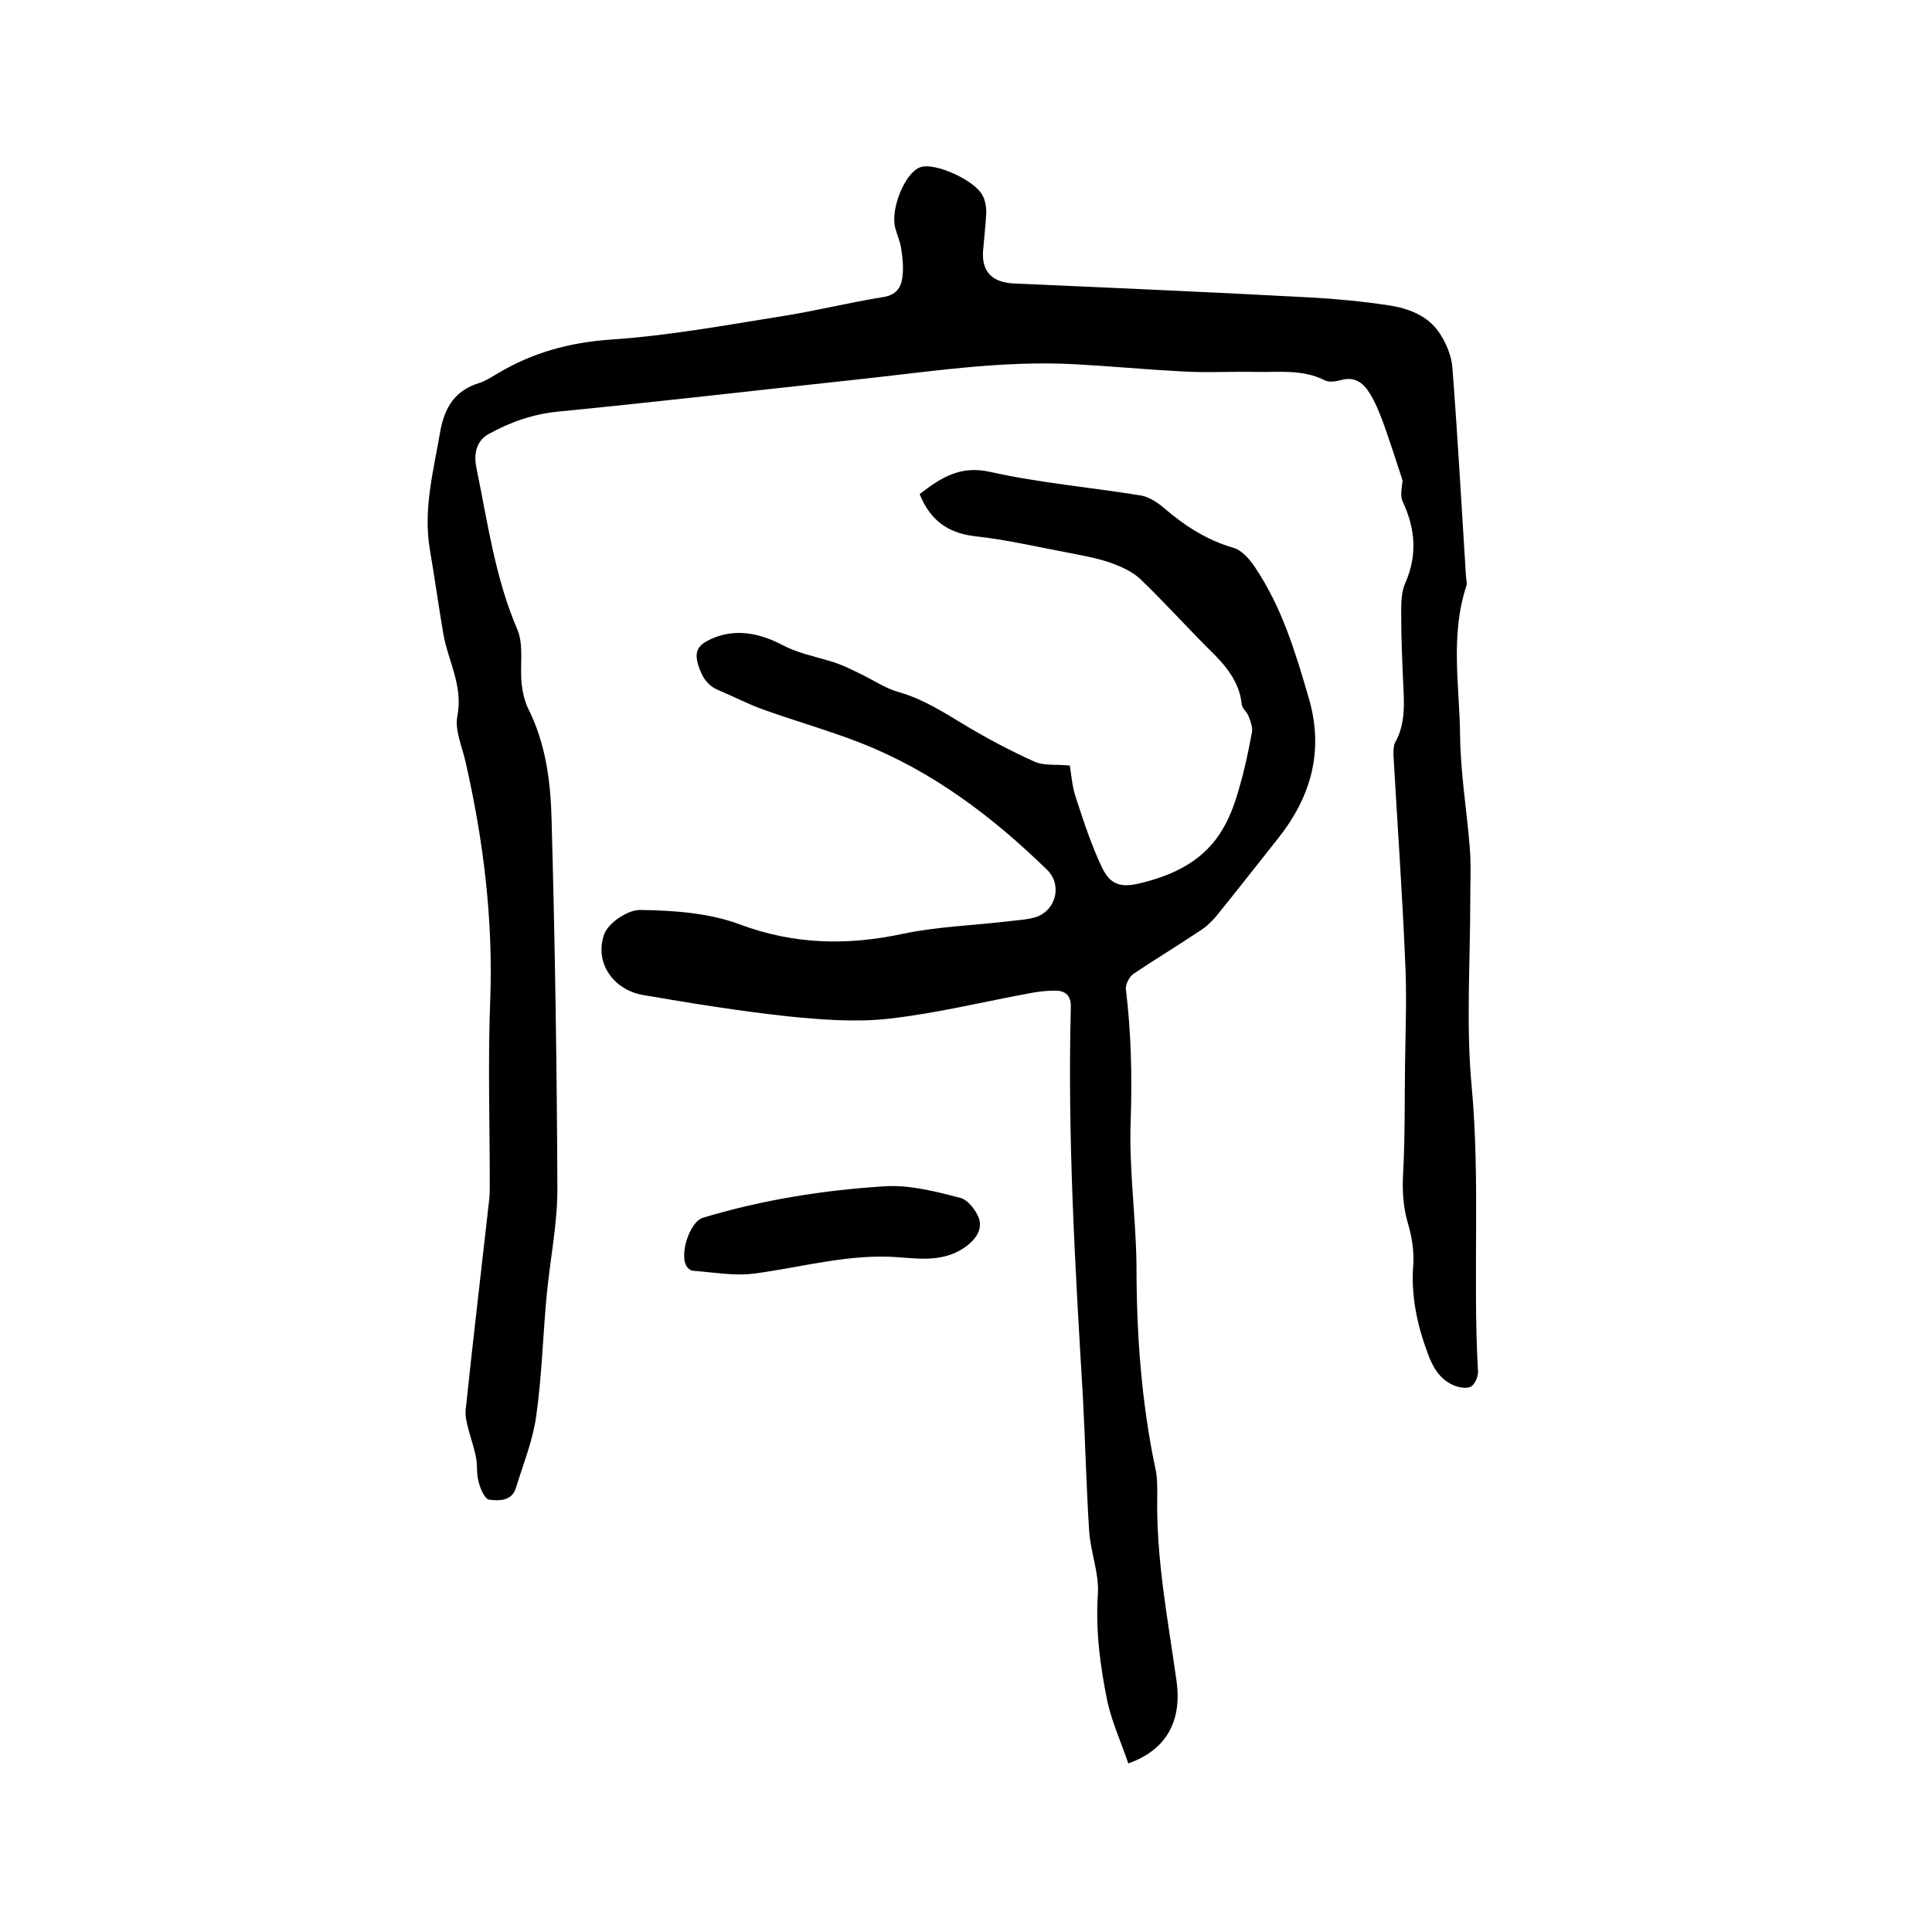
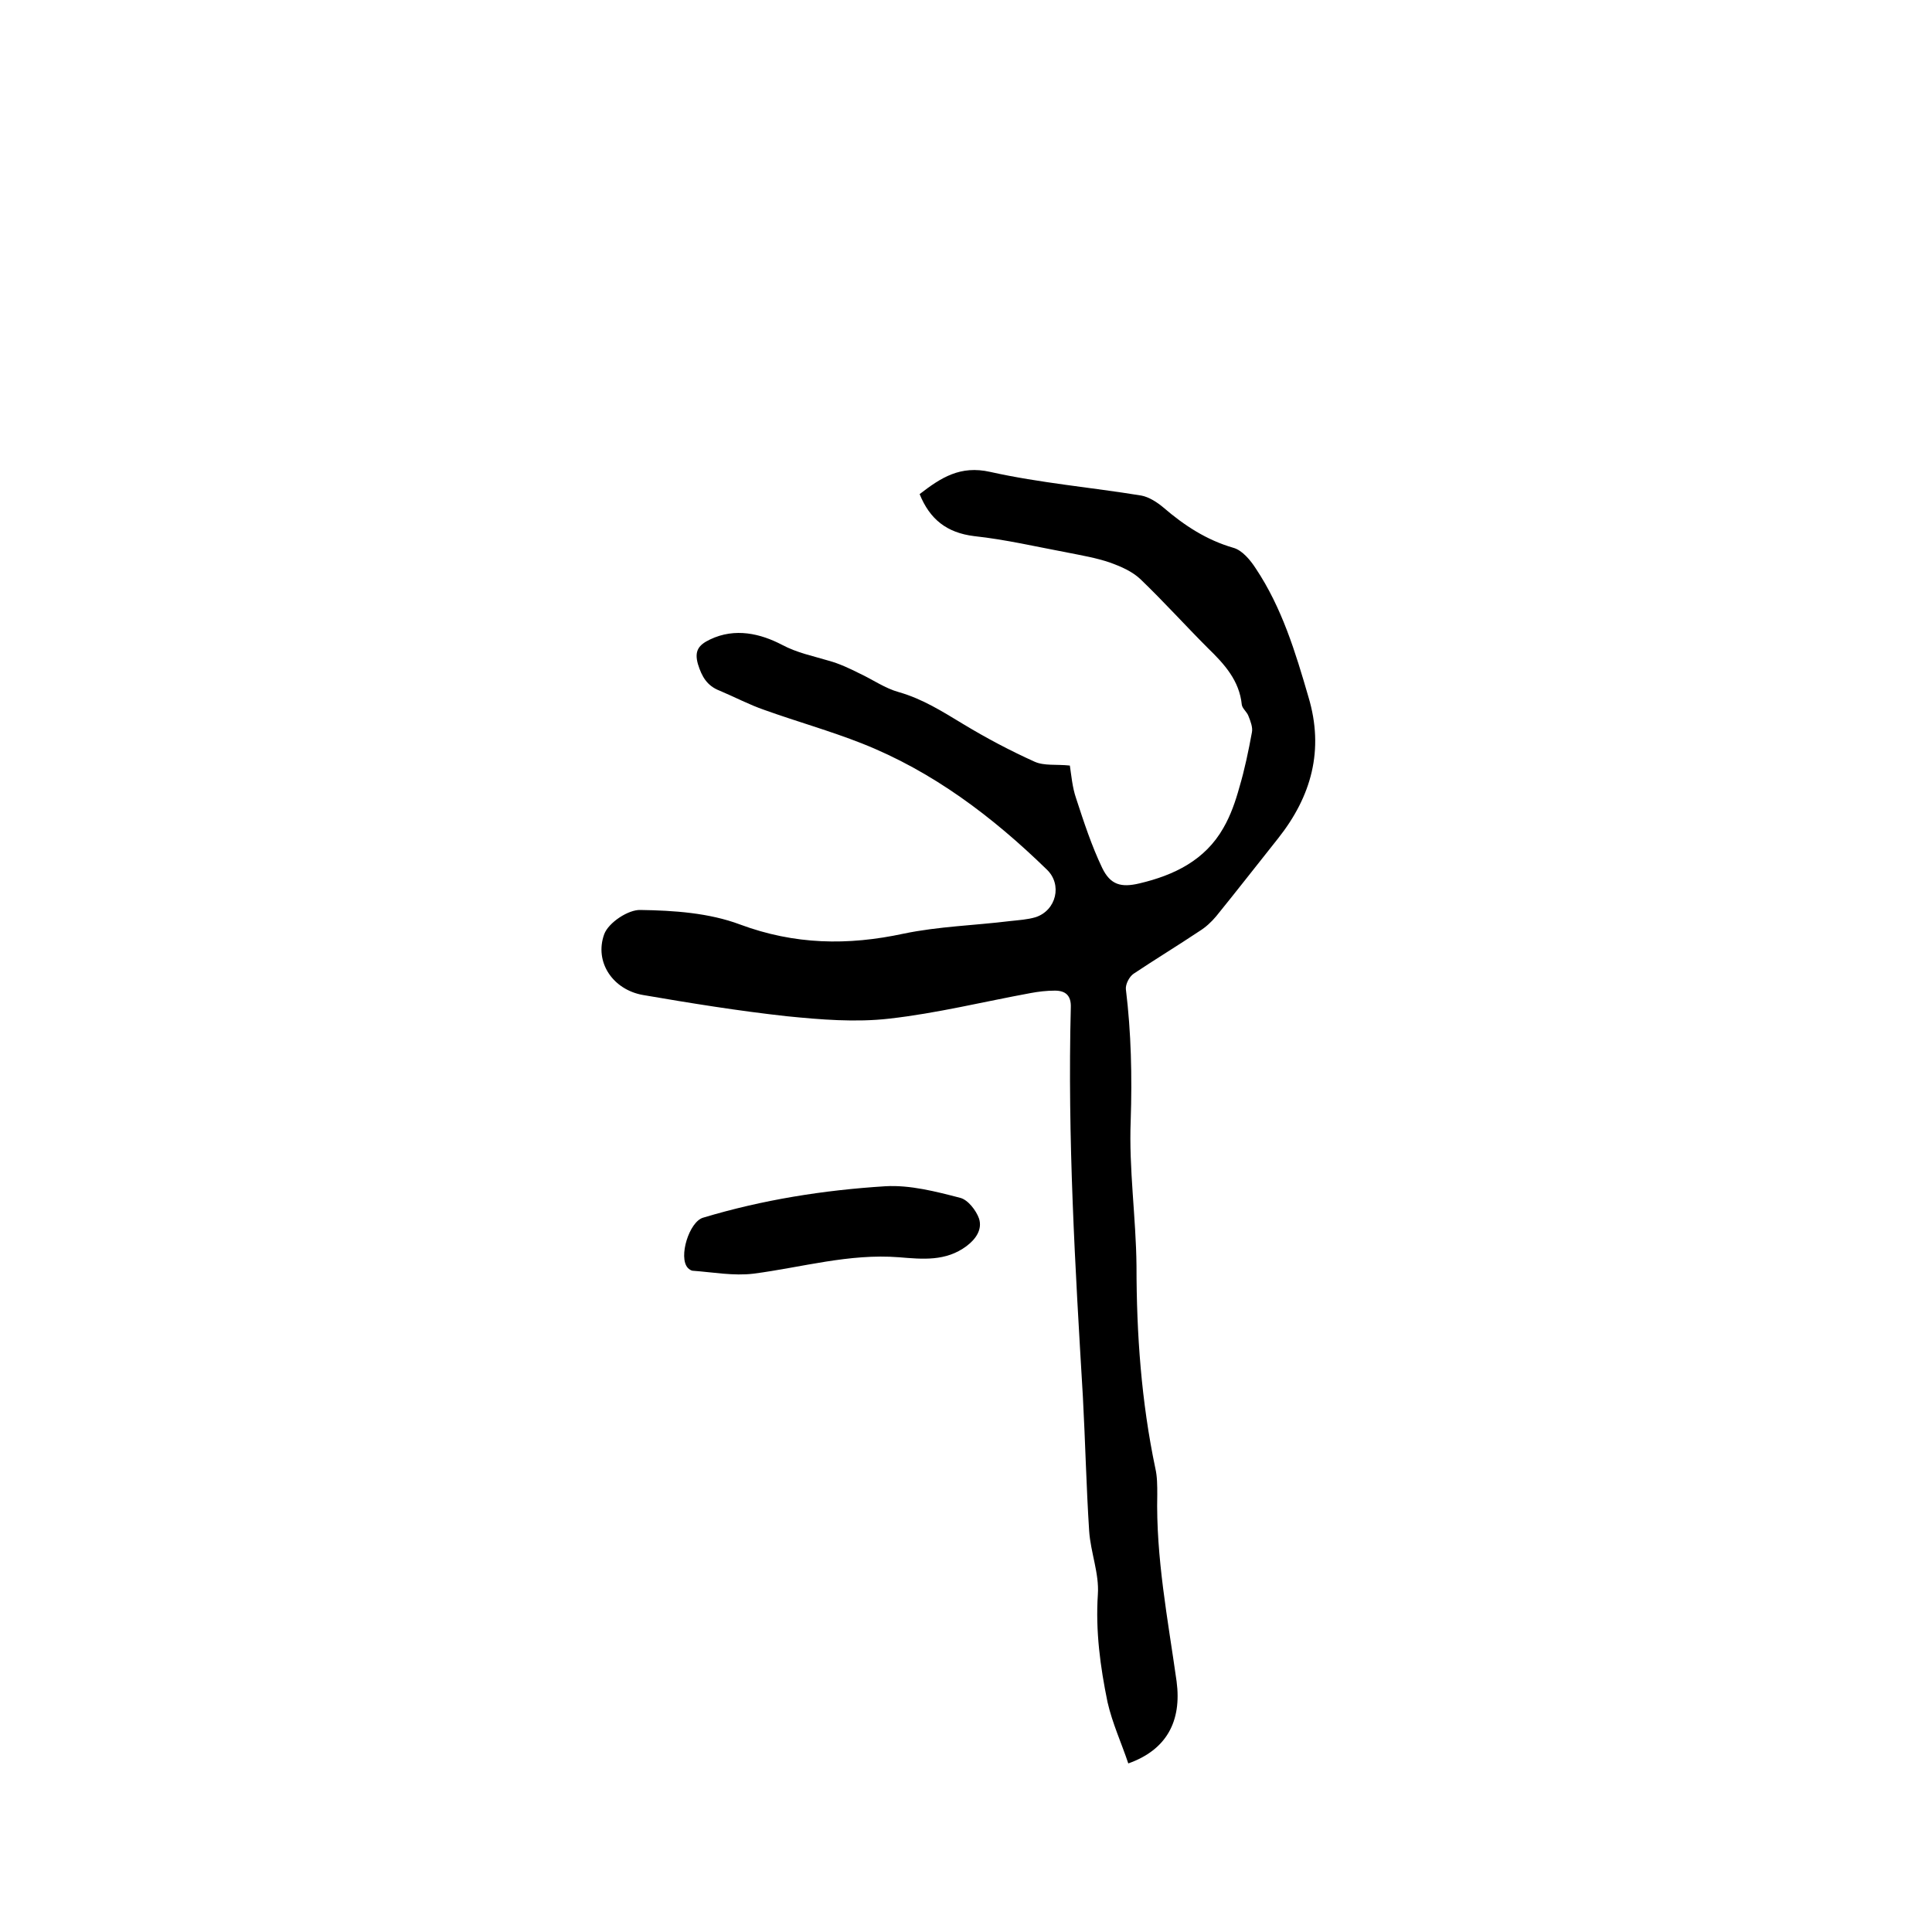
<svg xmlns="http://www.w3.org/2000/svg" enable-background="new 0 0 400 400" viewBox="0 0 400 400">
-   <path d="m290.3 99.2c-1.3-4-2.6-8-4-11.9-.8-2.1-1.6-4.1-2.8-6-1.3-2.1-3.1-3.4-5.9-2.6-1.1.3-2.5.5-3.4 0-4.6-2.3-9.5-1.6-14.3-1.7-5.1-.1-10.2.2-15.2-.1-7.5-.4-14.9-1.1-22.3-1.5-15.2-.8-30.2 1.6-45.2 3.2-20.5 2.2-41 4.6-61.5 6.6-5.3.5-10.1 2.2-14.6 4.7-2.8 1.6-3 4.6-2.4 7.3 2.3 11.1 3.8 22.4 8.4 33.1 1.4 3.3.5 7.5.9 11.3.2 1.7.6 3.5 1.3 5 3.7 7.3 4.7 15.2 4.9 23.1.7 25.5 1.1 51 1.2 76.5 0 7.3-1.5 14.5-2.2 21.8-.8 8.4-1 16.9-2.2 25.3-.7 5-2.7 9.9-4.2 14.8-.9 2.8-3.6 2.6-5.5 2.4-.9-.1-1.9-2.3-2.2-3.7-.5-1.7-.2-3.6-.6-5.3-.4-2-1.1-3.9-1.6-5.9-.3-1.2-.6-2.4-.5-3.6 1.5-14.3 3.2-28.6 4.8-42.9.2-1.4.2-2.7.2-4.1 0-12.7-.4-25.4.1-38.1.6-16.6-1.4-32.9-5.1-49.1-.7-3.2-2.3-6.6-1.7-9.6 1.2-6.2-1.9-11.3-2.9-16.9-1-5.8-1.8-11.7-2.8-17.5-1.4-8.3.7-16.1 2.1-24.2.9-5.2 3-8.7 8.1-10.3 1.3-.4 2.5-1.2 3.7-1.9 7.3-4.4 15-6.5 23.6-7.1 12-.8 23.9-3 35.8-4.9 6.9-1.1 13.7-2.8 20.6-3.9 2.5-.4 3.6-1.8 3.9-3.9.3-1.9.1-4-.2-6-.2-1.6-.9-3-1.3-4.6-.9-4.1 2.2-11.4 5.3-12.4s11.4 2.8 12.9 6c.5 1 .7 2.2.7 3.3-.1 2.4-.4 4.8-.6 7.3-.6 4.9 1.6 7.3 6.5 7.5 20.5.9 41 1.8 61.5 2.9 5.3.3 10.5.8 15.8 1.6 4.1.6 8.2 2.1 10.6 5.7 1.4 2.1 2.5 4.7 2.7 7.2 1.1 14.3 1.9 28.7 2.8 43 0 .7.3 1.5.1 2.2-3.4 10.3-1.4 20.8-1.3 31.2.1 7.7 1.4 15.4 2 23 .3 3.7.1 7.4.1 11.1 0 12.8-.9 25.7.3 38.4 1.8 19.7.2 39.3 1.3 58.9.1 1.1-.7 2.8-1.5 3.2-1 .5-2.7.1-3.8-.4-2.7-1.3-4.1-3.7-5.1-6.5-2.2-5.9-3.5-11.9-3-18.3.2-2.9-.3-5.9-1.1-8.6-1-3.4-1.2-6.7-1-10.3.4-7.6.3-15.2.4-22.8.1-7.2.4-14.5 0-21.7-.6-14.1-1.6-28.1-2.4-42.2 0-.8 0-1.8.3-2.5 2.3-4 1.9-8.4 1.7-12.7-.2-4.7-.4-9.3-.4-14 0-2.2 0-4.6.9-6.5 2.5-5.8 2-11.2-.6-16.8-.6-1.3-.1-3 0-4.5-.4 0-.2 0-.1-.1z" />
  <path d="m190.4 102.3c4.4-3.4 8.4-6 14.6-4.6 10.3 2.3 20.9 3.2 31.3 4.9 1.6.3 3.3 1.4 4.6 2.5 4.3 3.7 8.9 6.7 14.4 8.3 1.9.5 3.6 2.6 4.7 4.3 5.4 8.1 8.2 17.3 10.9 26.6 3.3 11 .6 20.6-6.3 29.3-4.3 5.4-8.5 10.8-12.8 16.1-1 1.2-2.2 2.3-3.5 3.1-4.5 3-9.1 5.8-13.6 8.8-.9.6-1.7 2.2-1.6 3.2 1.1 9 1.3 18 1 27.2-.4 10 1.1 20.1 1.2 30.1 0 14.1 1 28.1 3.9 41.9.4 1.7.4 3.6.4 5.4-.3 13.1 2.2 25.9 4 38.7 1.1 8.3-2.1 14.2-10 17-1.4-4.2-3.3-8.3-4.3-12.7-1.5-7.3-2.5-14.7-2-22.3.3-4.3-1.5-8.7-1.8-13.1-.6-9.3-.8-18.5-1.3-27.8-1.6-26.8-3.2-53.7-2.5-80.6.1-2.5-1.1-3.5-3.3-3.5-1.7 0-3.4.2-5 .5-9.8 1.8-19.5 4.2-29.3 5.3-7 .8-14.2.2-21.2-.5-10-1.1-19.9-2.7-29.8-4.4-6.2-1.1-10.1-6.8-8-12.6.9-2.4 5-5.1 7.5-5 6.9.1 14.2.6 20.6 3 11.3 4.2 22.3 4.4 33.9 1.9 7.2-1.5 14.7-1.7 22-2.6 1.8-.2 3.6-.3 5.3-.8 4.3-1.4 5.6-6.8 2.3-9.9-11.2-10.9-23.6-20.3-38.3-26.1-6.6-2.6-13.4-4.5-20.1-6.9-3.2-1.1-6.2-2.7-9.3-4-2.6-1-3.7-2.9-4.5-5.5-.8-2.8.2-4 2.5-5.1 5.2-2.5 10.5-1.2 14.9 1.1 3.2 1.7 6.4 2.3 9.7 3.3 2.2.6 4.3 1.6 6.3 2.6 2.8 1.3 5.3 3.1 8.2 3.9 4.9 1.4 9 4 13.3 6.6 4.8 2.9 9.7 5.5 14.8 7.8 2 .9 4.5.5 7.3.8.3 1.9.5 4.5 1.3 6.8 1.6 4.9 3.2 9.8 5.4 14.4 1.7 3.5 3.9 4.1 7.7 3.2 7.2-1.7 13.6-4.8 17.4-11.5 1.5-2.6 2.5-5.5 3.3-8.4 1.1-3.7 1.9-7.6 2.6-11.4.2-1-.3-2.3-.7-3.3-.3-.9-1.3-1.6-1.4-2.4-.5-5-3.6-8.4-7-11.7-4.7-4.7-9.2-9.7-14-14.3-1.7-1.6-4-2.6-6.2-3.4-2.9-1-5.9-1.5-8.9-2.1-6.4-1.2-12.8-2.7-19.3-3.4-5.7-.7-9.2-3.5-11.3-8.7z" />
  <path d="m186.1 260.3c-10.3-.8-20.1 2.1-30.1 3.4-4.1.5-8.4-.3-12.5-.6-.4 0-.8-.3-1.1-.6-2-2.2.3-9.6 3.2-10.4 12.3-3.7 24.9-5.7 37.7-6.5 5.1-.3 10.5 1.1 15.5 2.4 1.6.4 3.3 2.6 3.9 4.3.7 2.2-.6 4.2-2.6 5.7-4.3 3.2-9.1 2.7-14 2.3z" />
</svg>